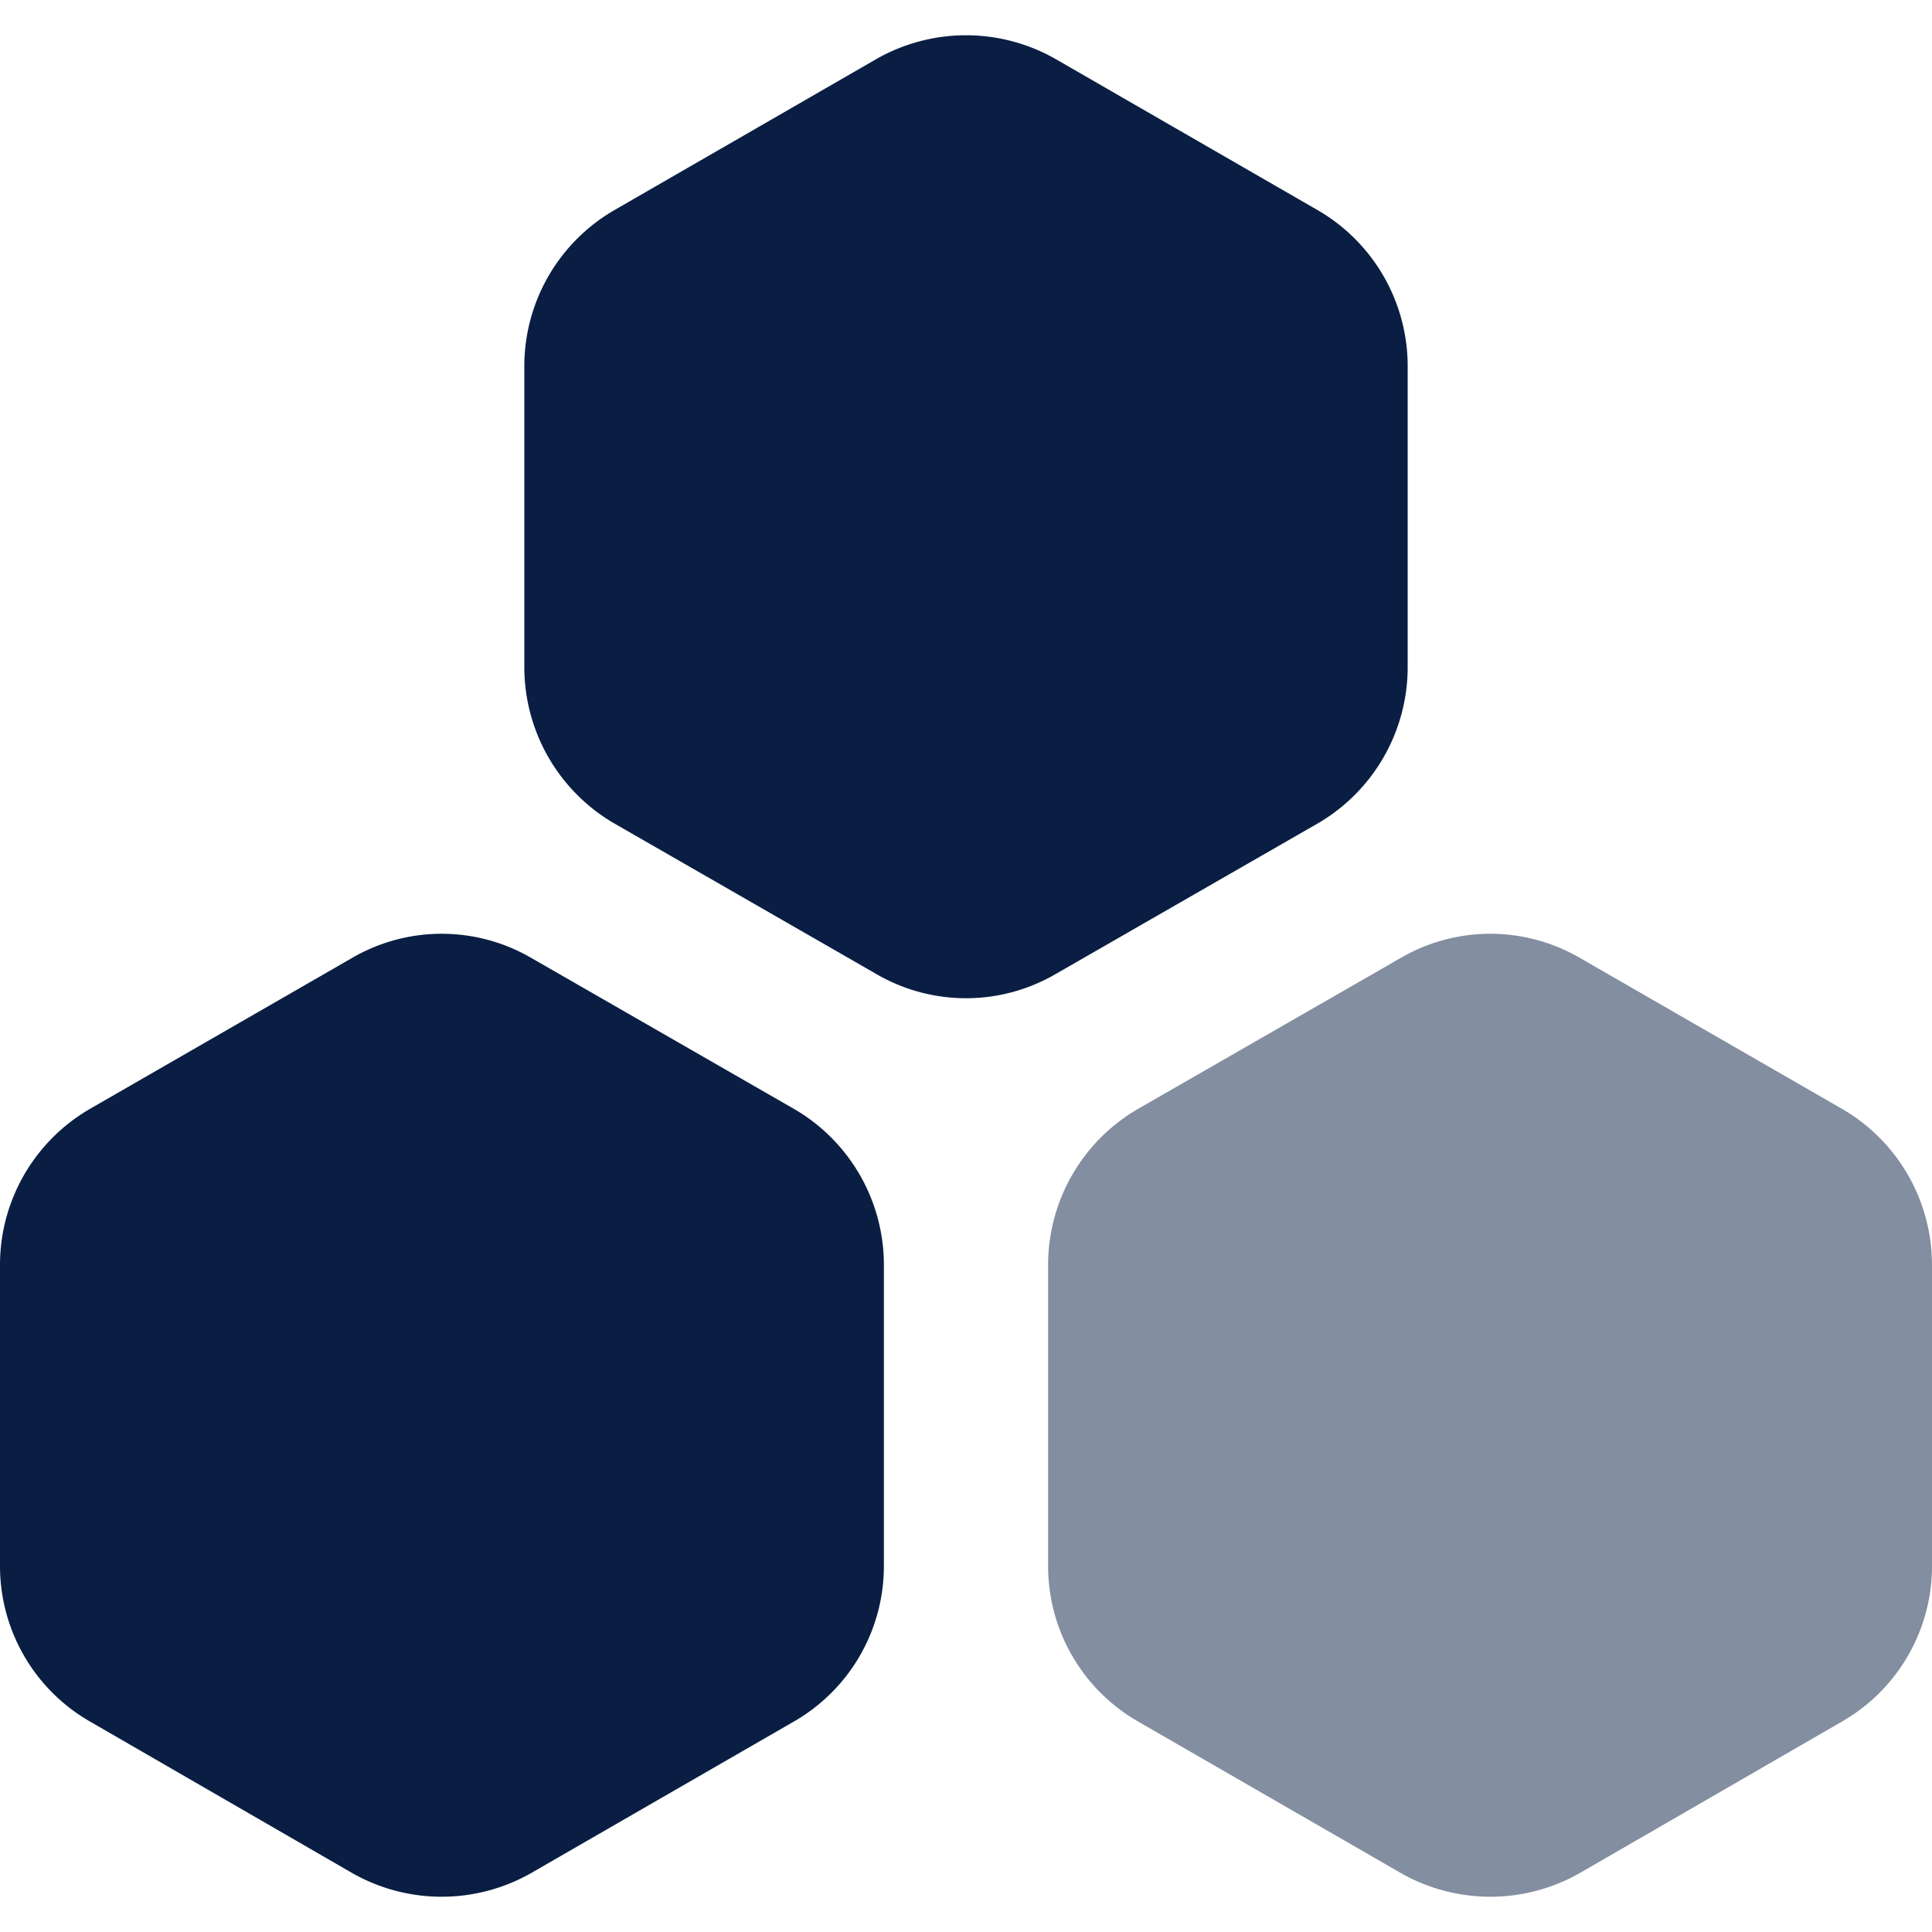
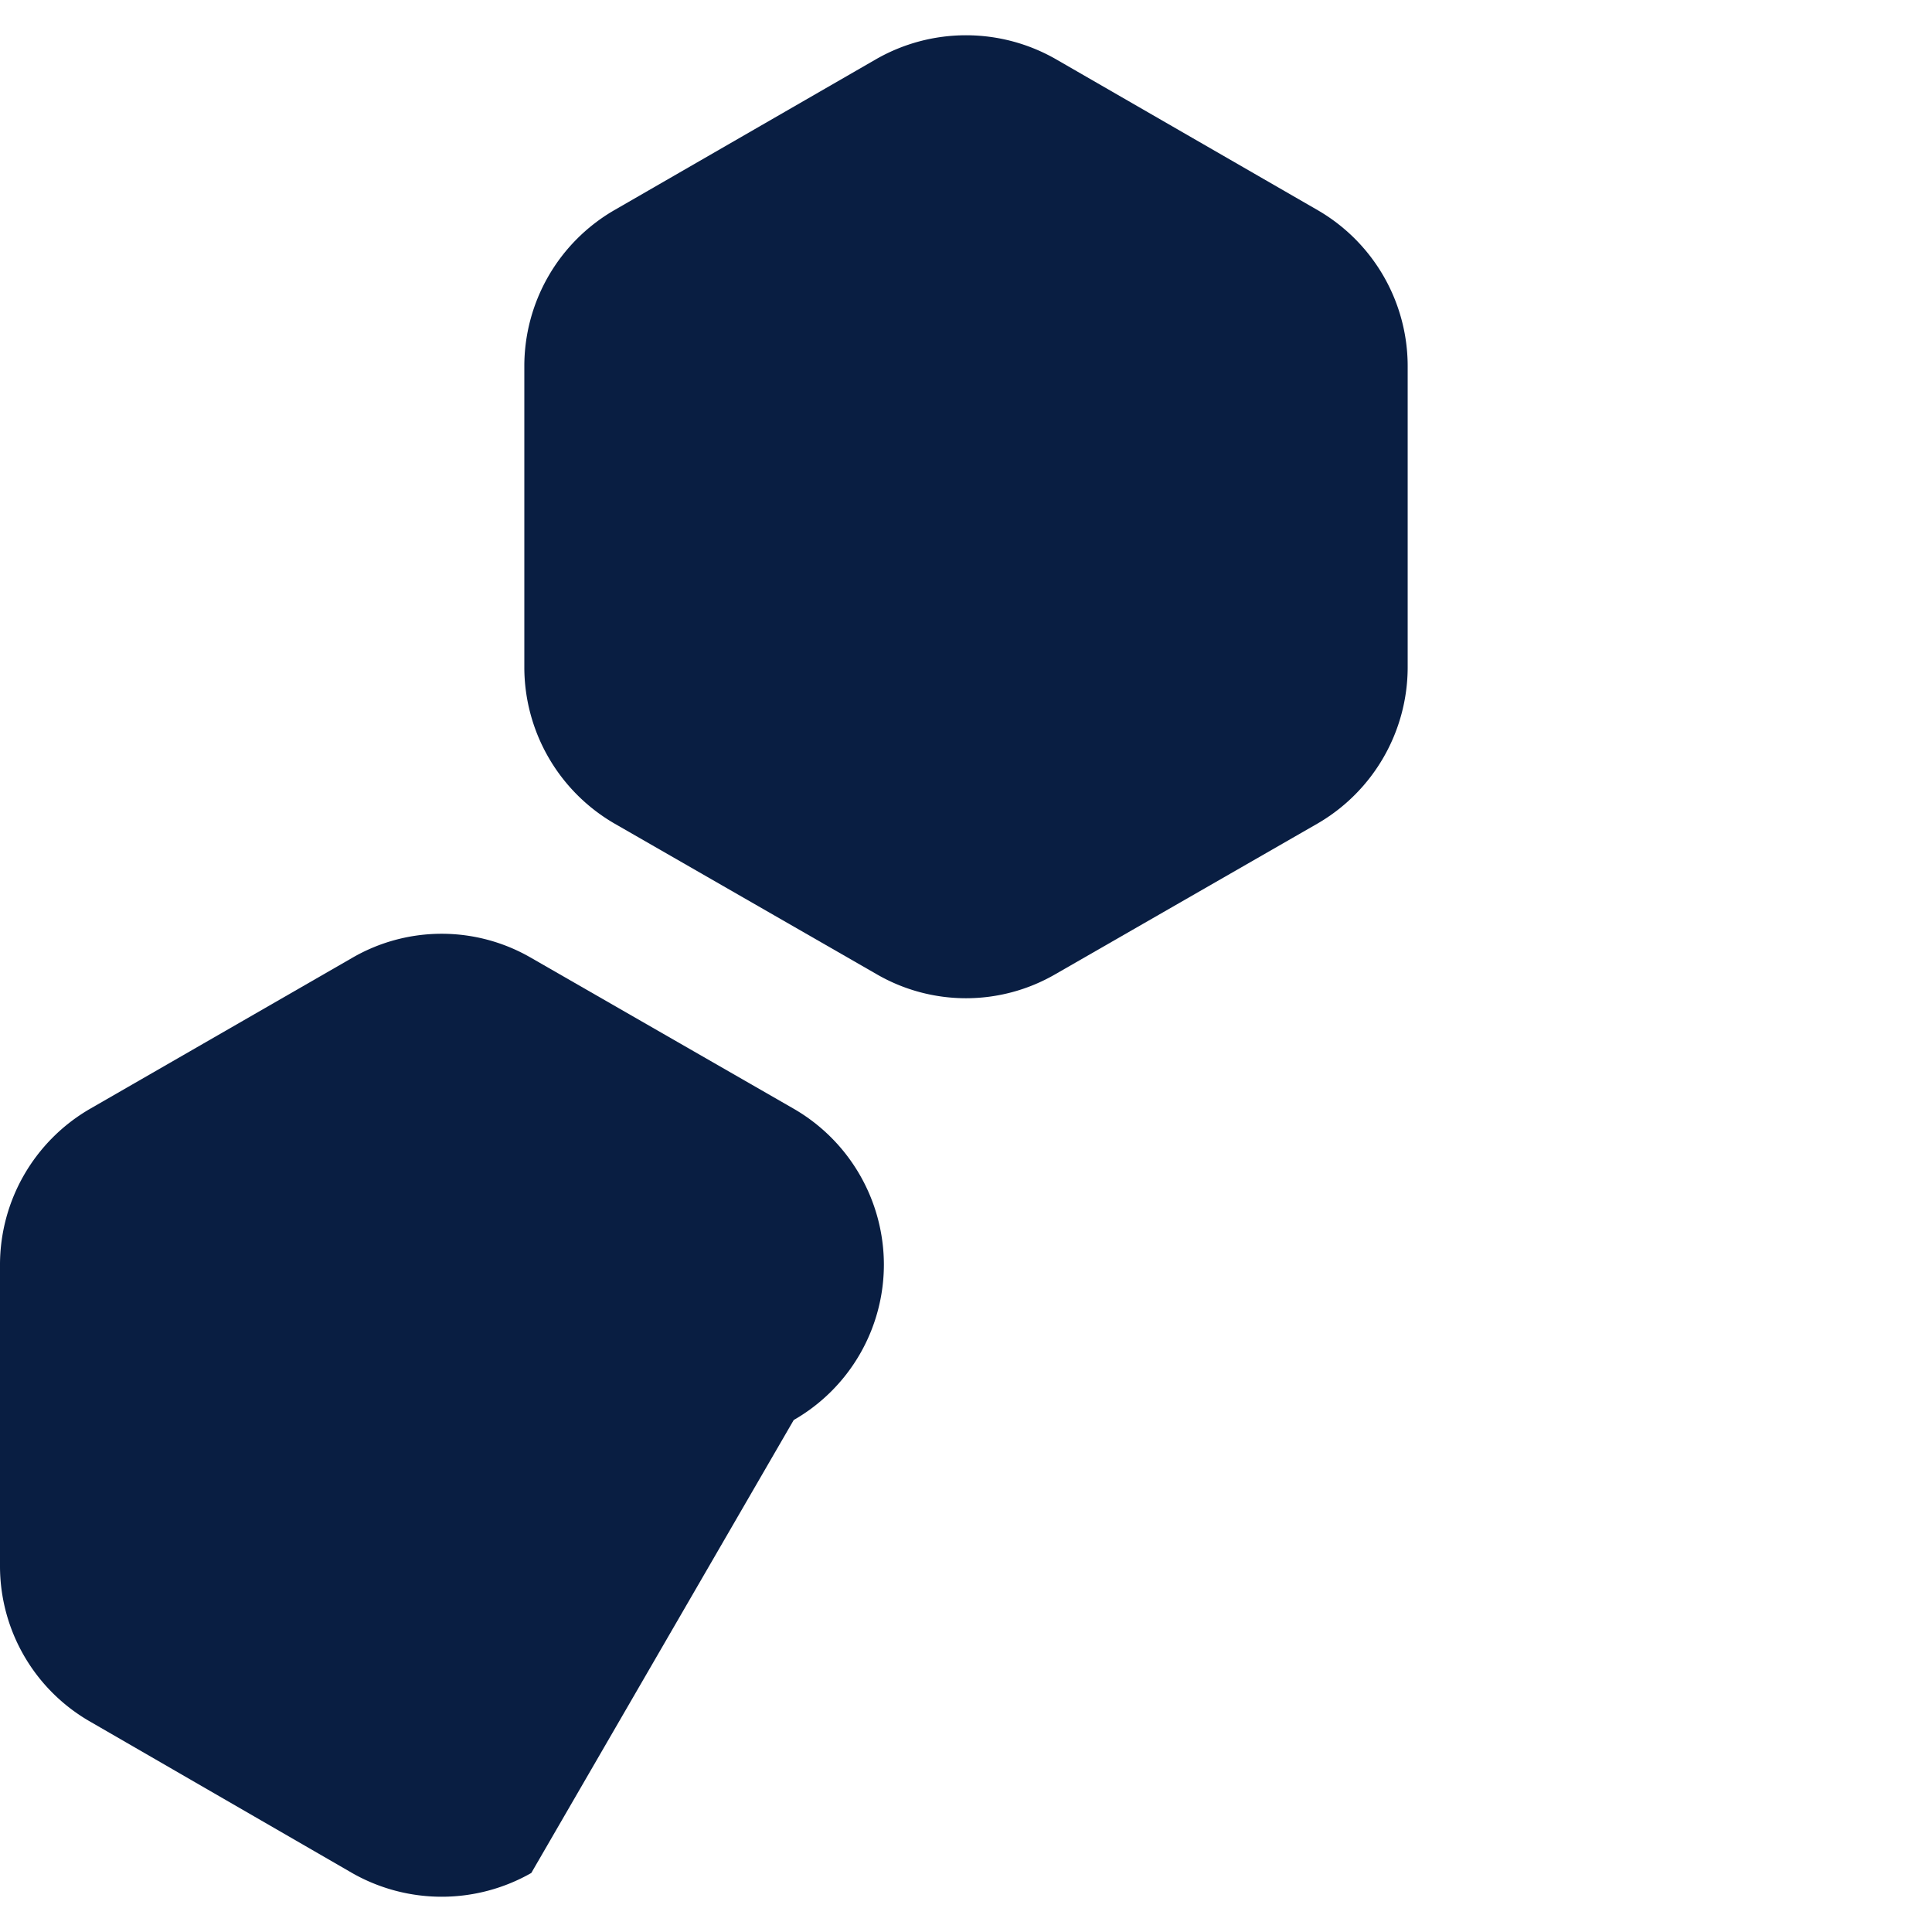
<svg xmlns="http://www.w3.org/2000/svg" viewBox="0 0 36 36">
-   <path style="opacity:0.5; fill:#091e42; fill-rule:evenodd;" d="M26.1,17.85a3.32,3.32,0,0,1,3.34,0l4.88,2.81A3.36,3.36,0,0,1,36,23.56v5.62a3.34,3.34,0,0,1-1.68,2.9L29.44,34.9a3.37,3.37,0,0,1-3.34,0l-4.89-2.82a3.34,3.34,0,0,1-1.68-2.9V23.56a3.36,3.36,0,0,1,1.68-2.9Z" />
-   <path style="fill: #091e42; fill-rule:evenodd;" d="M6.56,17.85a3.32,3.32,0,0,1,3.34,0l4.89,2.81a3.36,3.36,0,0,1,1.68,2.9v5.62a3.34,3.34,0,0,1-1.68,2.9L9.9,34.9a3.37,3.37,0,0,1-3.34,0L1.68,32.08A3.34,3.34,0,0,1,0,29.18V23.56a3.36,3.36,0,0,1,1.68-2.9Z" />
+   <path style="fill: #091e42; fill-rule:evenodd;" d="M6.56,17.85a3.32,3.32,0,0,1,3.34,0l4.89,2.81a3.36,3.36,0,0,1,1.68,2.9a3.34,3.34,0,0,1-1.68,2.9L9.9,34.9a3.37,3.37,0,0,1-3.34,0L1.68,32.08A3.34,3.34,0,0,1,0,29.18V23.56a3.36,3.36,0,0,1,1.68-2.9Z" />
  <path style="fill: #091e42; fill-rule:evenodd;" d="M16.33,1.1a3.37,3.37,0,0,1,3.34,0l4.89,2.82a3.36,3.36,0,0,1,1.67,2.9v5.62a3.37,3.37,0,0,1-1.67,2.9l-4.89,2.81a3.32,3.32,0,0,1-3.34,0l-4.89-2.81a3.37,3.37,0,0,1-1.67-2.9V6.82a3.36,3.36,0,0,1,1.67-2.9Z" />
</svg>